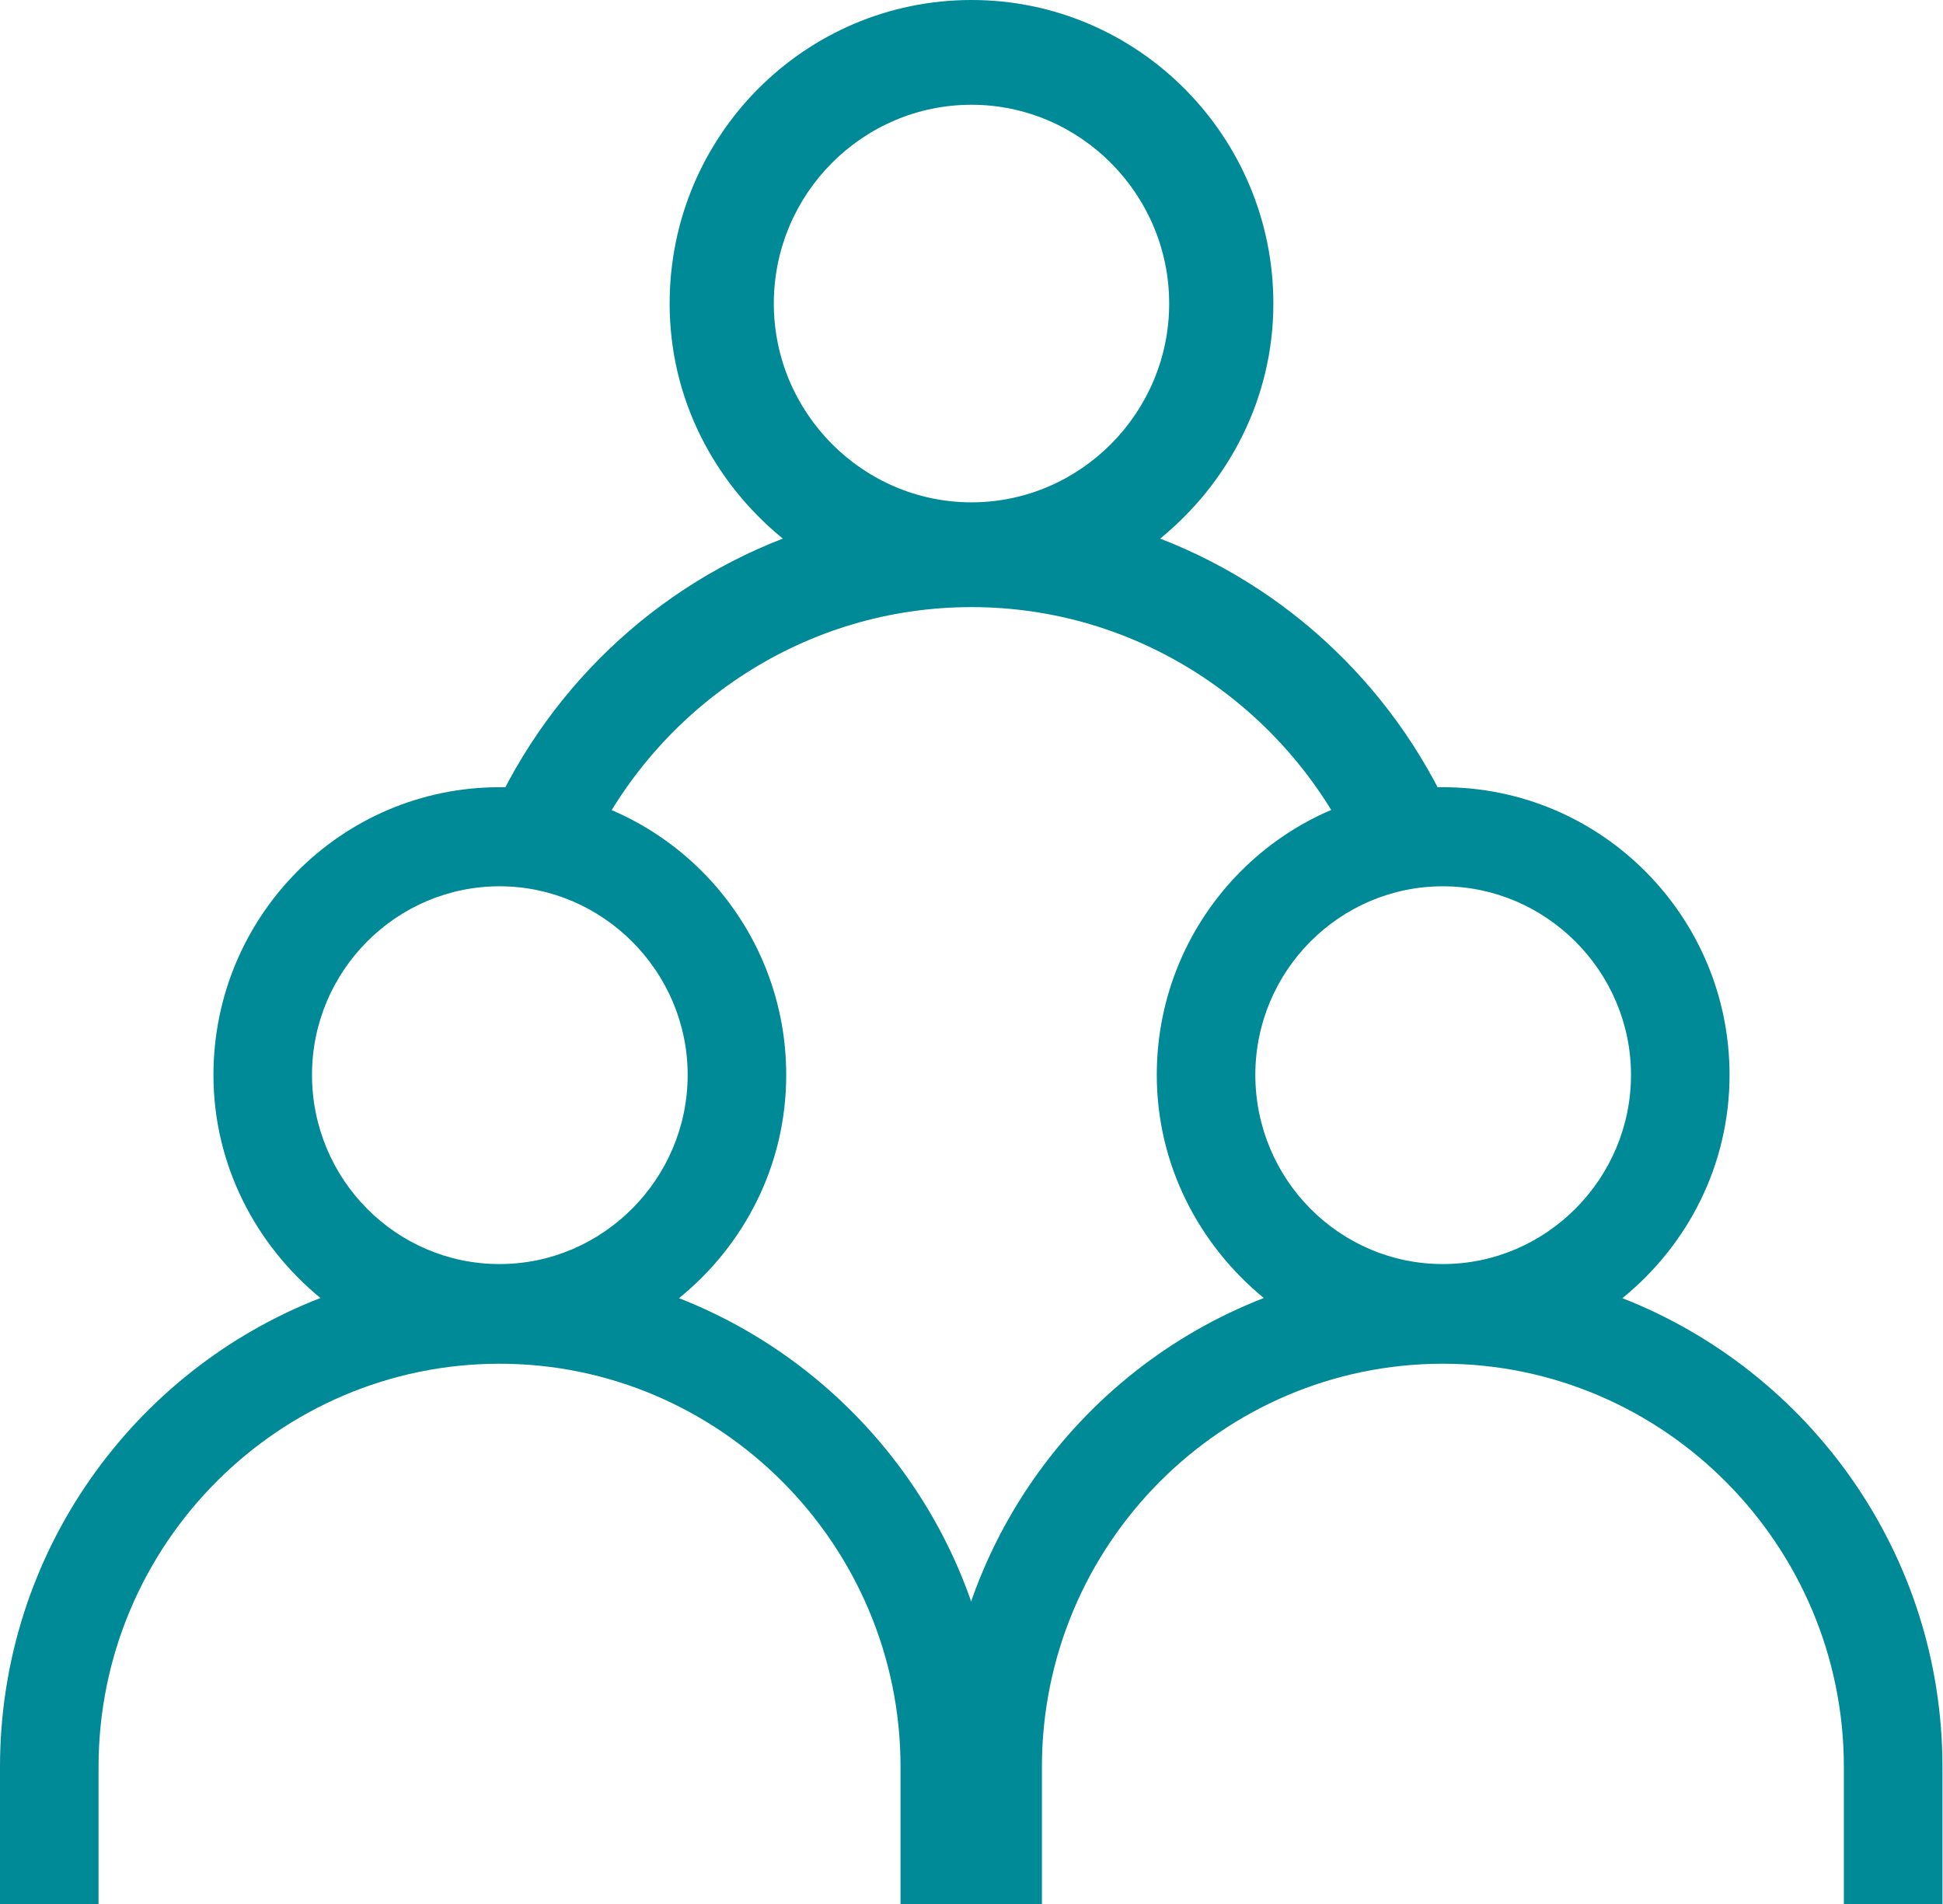
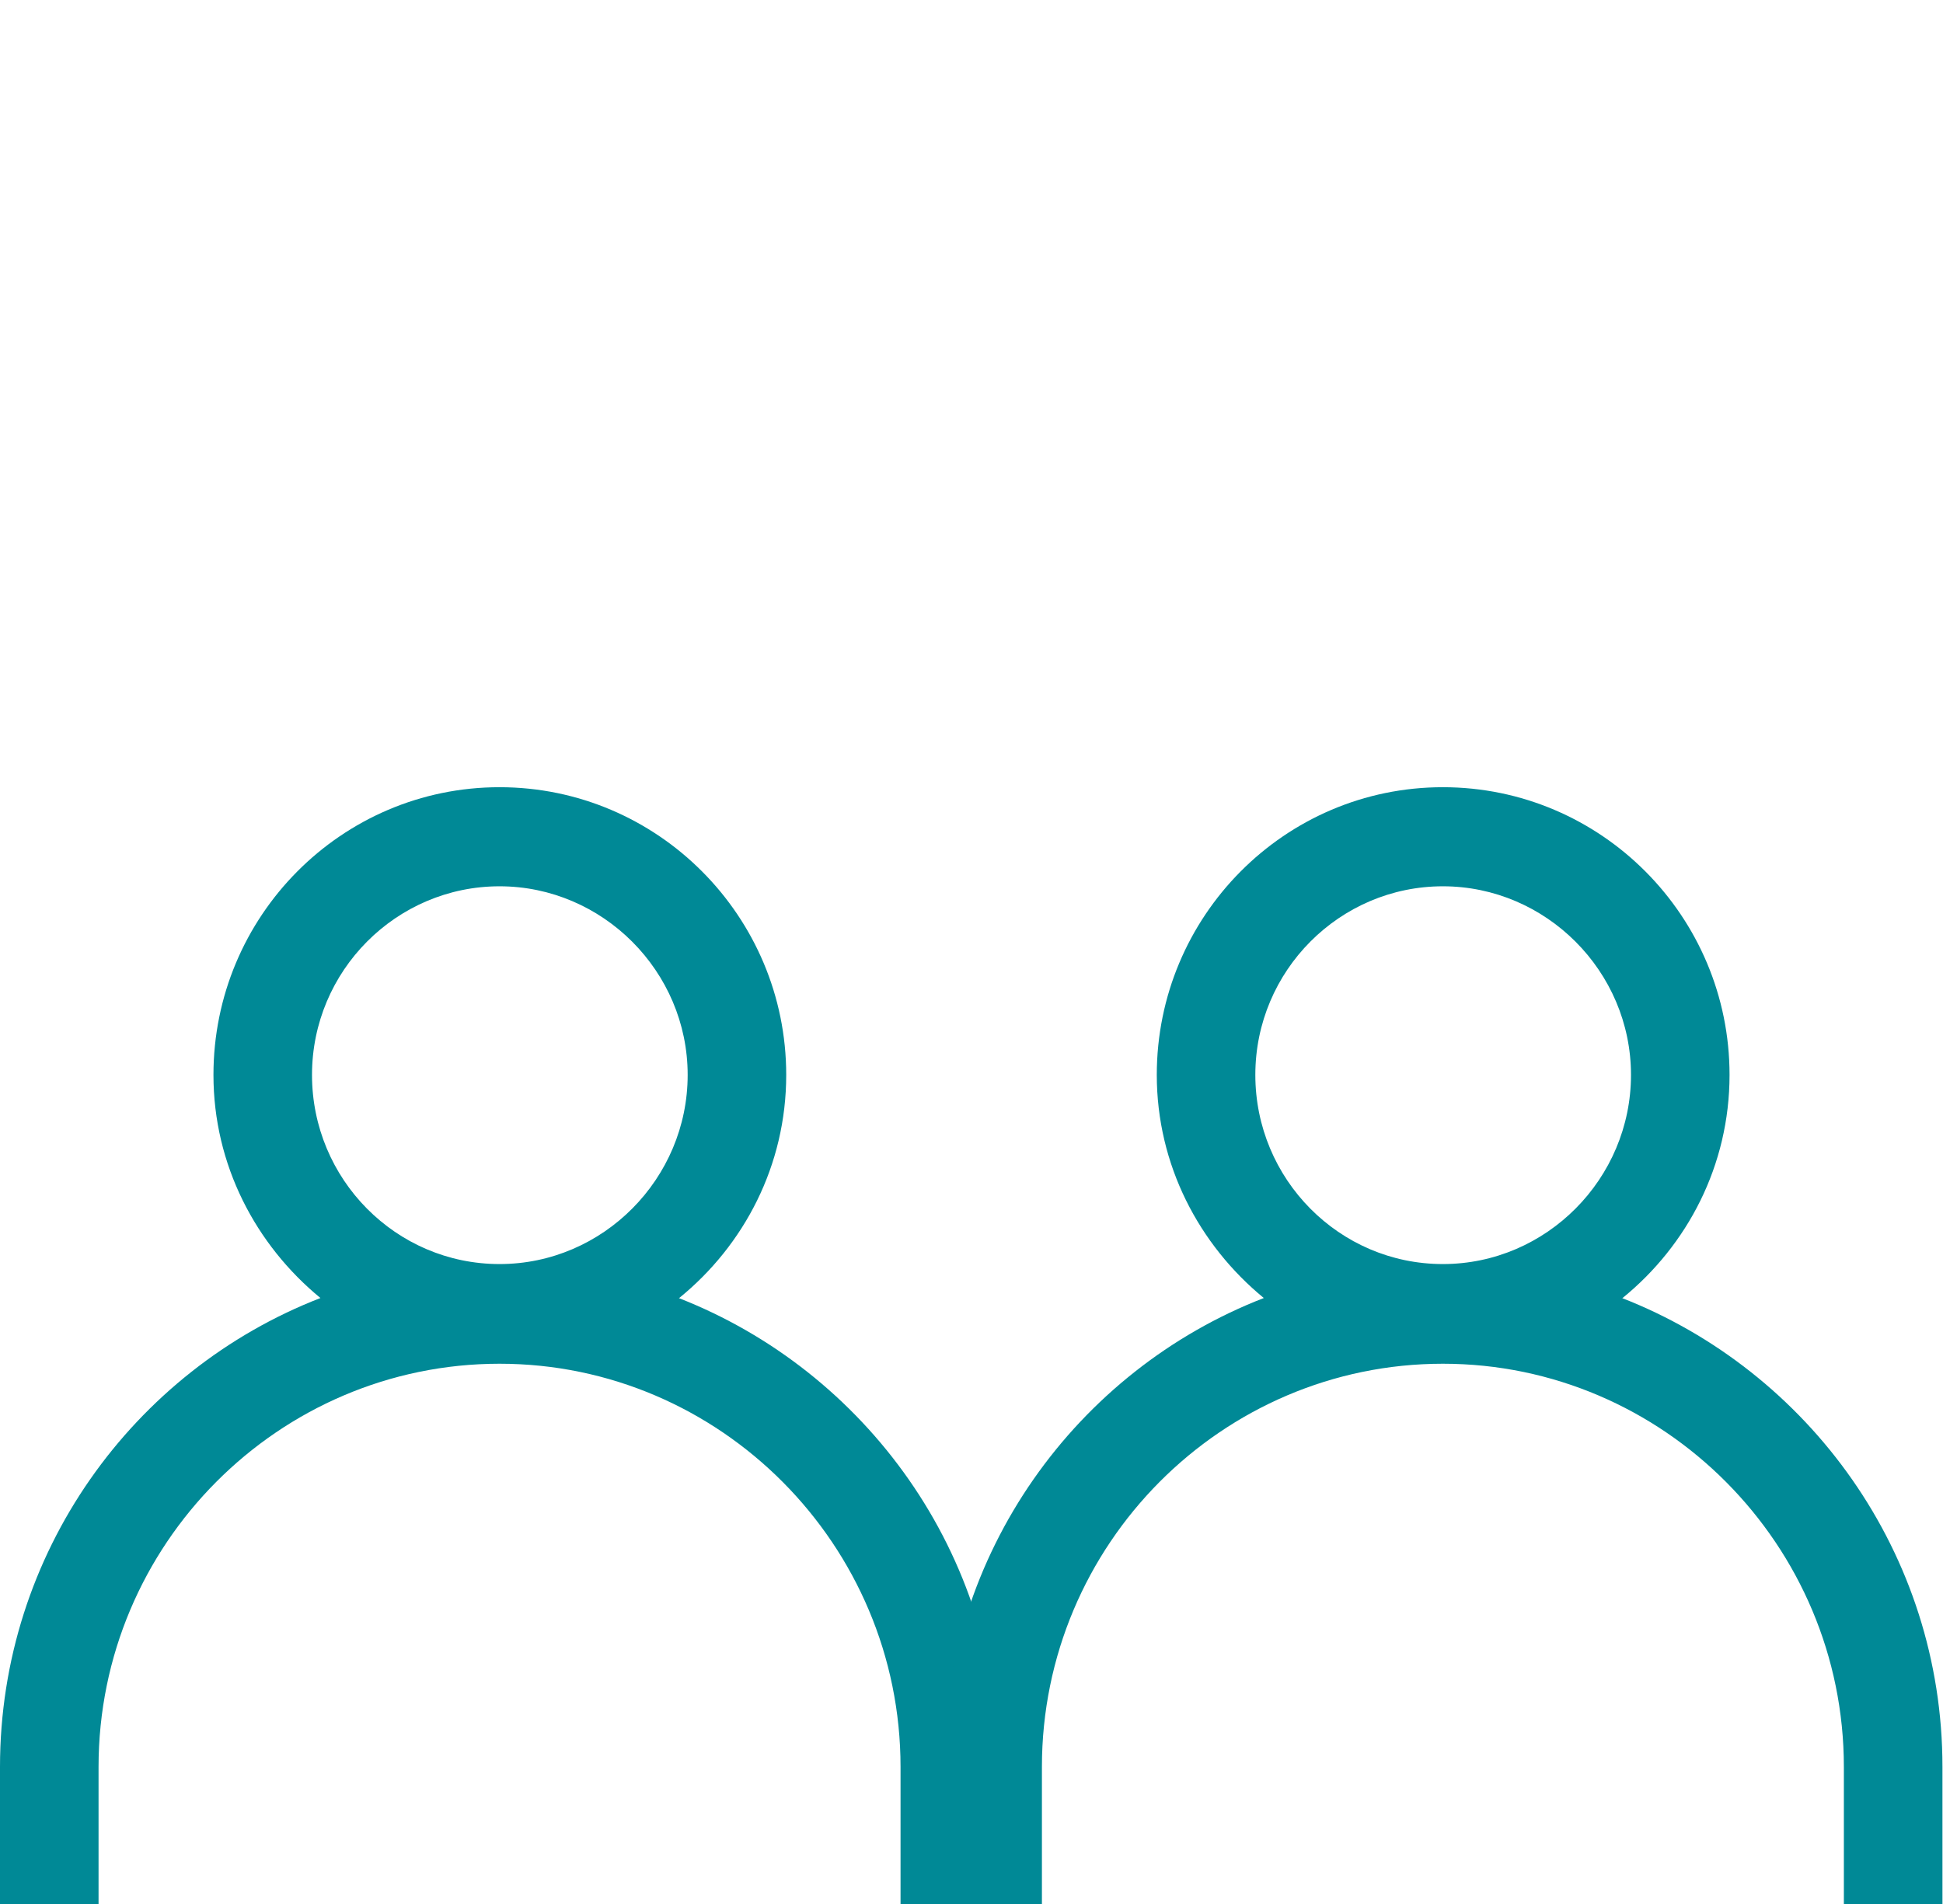
<svg xmlns="http://www.w3.org/2000/svg" width="50" height="49" viewBox="0 0 50 49" fill="none">
  <g clip-path="url(#clip0_230_27497)">
    <path d="M17.478 33.405C19.145 32.05 20.232 29.995 20.232 27.663C20.232 23.582 16.927 20.259 12.855 20.259C8.783 20.259 5.493 23.582 5.493 27.663C5.493 29.98 6.58 32.035 8.246 33.405C3.435 35.271 0 39.964 0 45.473V49.015H2.536V45.473C2.536 39.745 7.174 35.096 12.855 35.096C18.536 35.096 23.174 39.76 23.174 45.473V49.015H25.71V45.473C25.71 39.978 22.275 35.285 17.464 33.405H17.478ZM8.029 27.663C8.029 24.981 10.203 22.809 12.855 22.809C15.507 22.809 17.696 24.996 17.696 27.663C17.696 30.33 15.522 32.531 12.855 32.531C10.188 32.531 8.029 30.345 8.029 27.663Z" fill="#008996" />
    <path d="M41.754 33.405C43.42 32.05 44.507 29.995 44.507 27.663C44.507 23.582 41.203 20.259 37.13 20.259C33.058 20.259 29.768 23.582 29.768 27.663C29.768 29.98 30.855 32.035 32.522 33.405C27.71 35.271 24.275 39.964 24.275 45.473V49.015H26.812V45.473C26.812 39.745 31.449 35.096 37.13 35.096C42.812 35.096 47.449 39.76 47.449 45.473V49.015H49.986V45.473C49.986 39.978 46.551 35.285 41.739 33.405H41.754ZM32.304 27.663C32.304 24.981 34.478 22.809 37.13 22.809C39.783 22.809 41.971 24.996 41.971 27.663C41.971 30.33 39.797 32.531 37.13 32.531C34.464 32.531 32.304 30.345 32.304 27.663Z" fill="#008996" />
-     <path d="M12.348 21.716H15.261C17.043 18.116 20.739 15.624 25 15.624C29.261 15.624 32.956 18.116 34.739 21.716H37.652C36.275 18.116 33.435 15.245 29.855 13.861C31.608 12.432 32.768 10.261 32.768 7.812C32.768 3.512 29.29 0 25 0C20.71 0 17.232 3.498 17.232 7.812C17.232 10.261 18.377 12.418 20.145 13.861C16.565 15.245 13.725 18.116 12.348 21.716ZM19.913 7.812C19.913 4.985 22.203 2.696 25 2.696C27.797 2.696 30.087 4.999 30.087 7.812C30.087 10.625 27.797 12.928 25 12.928C22.203 12.928 19.913 10.625 19.913 7.812Z" fill="#008996" />
  </g>
  <defs>
    <clipPath id="clip0_230_27497">
      <rect width="50" height="49" fill="white" />
    </clipPath>
  </defs>
</svg>